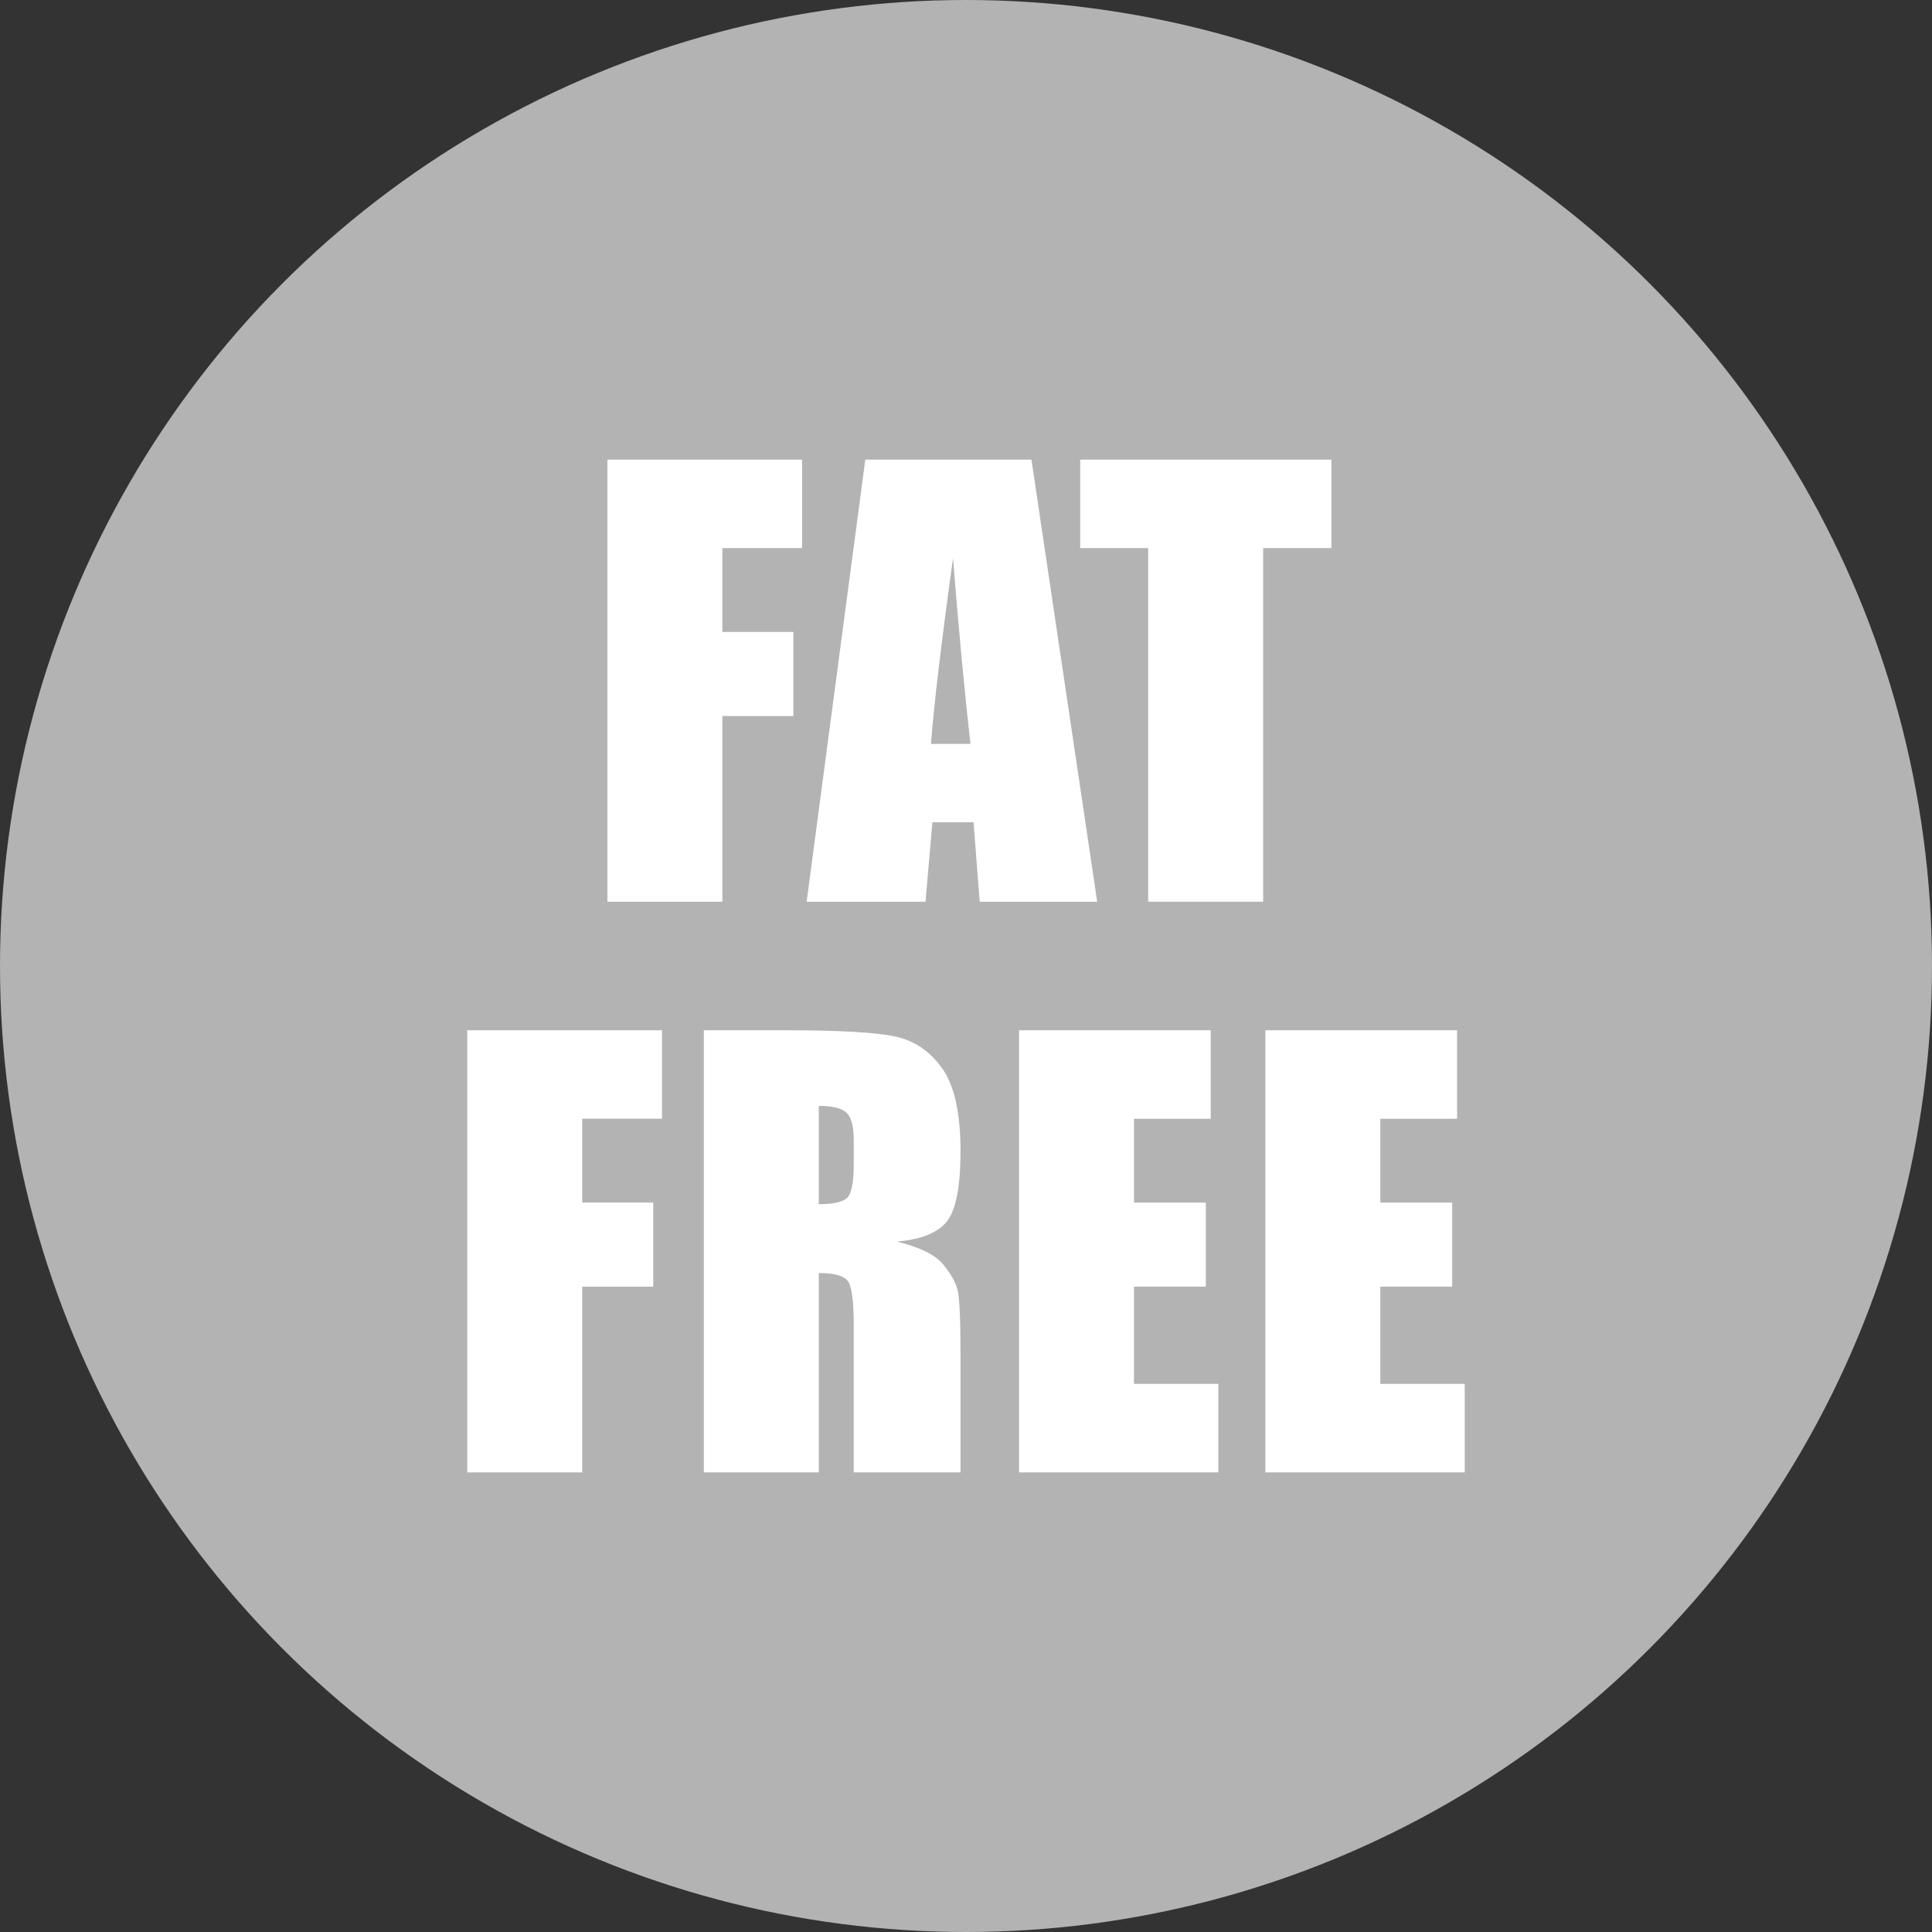
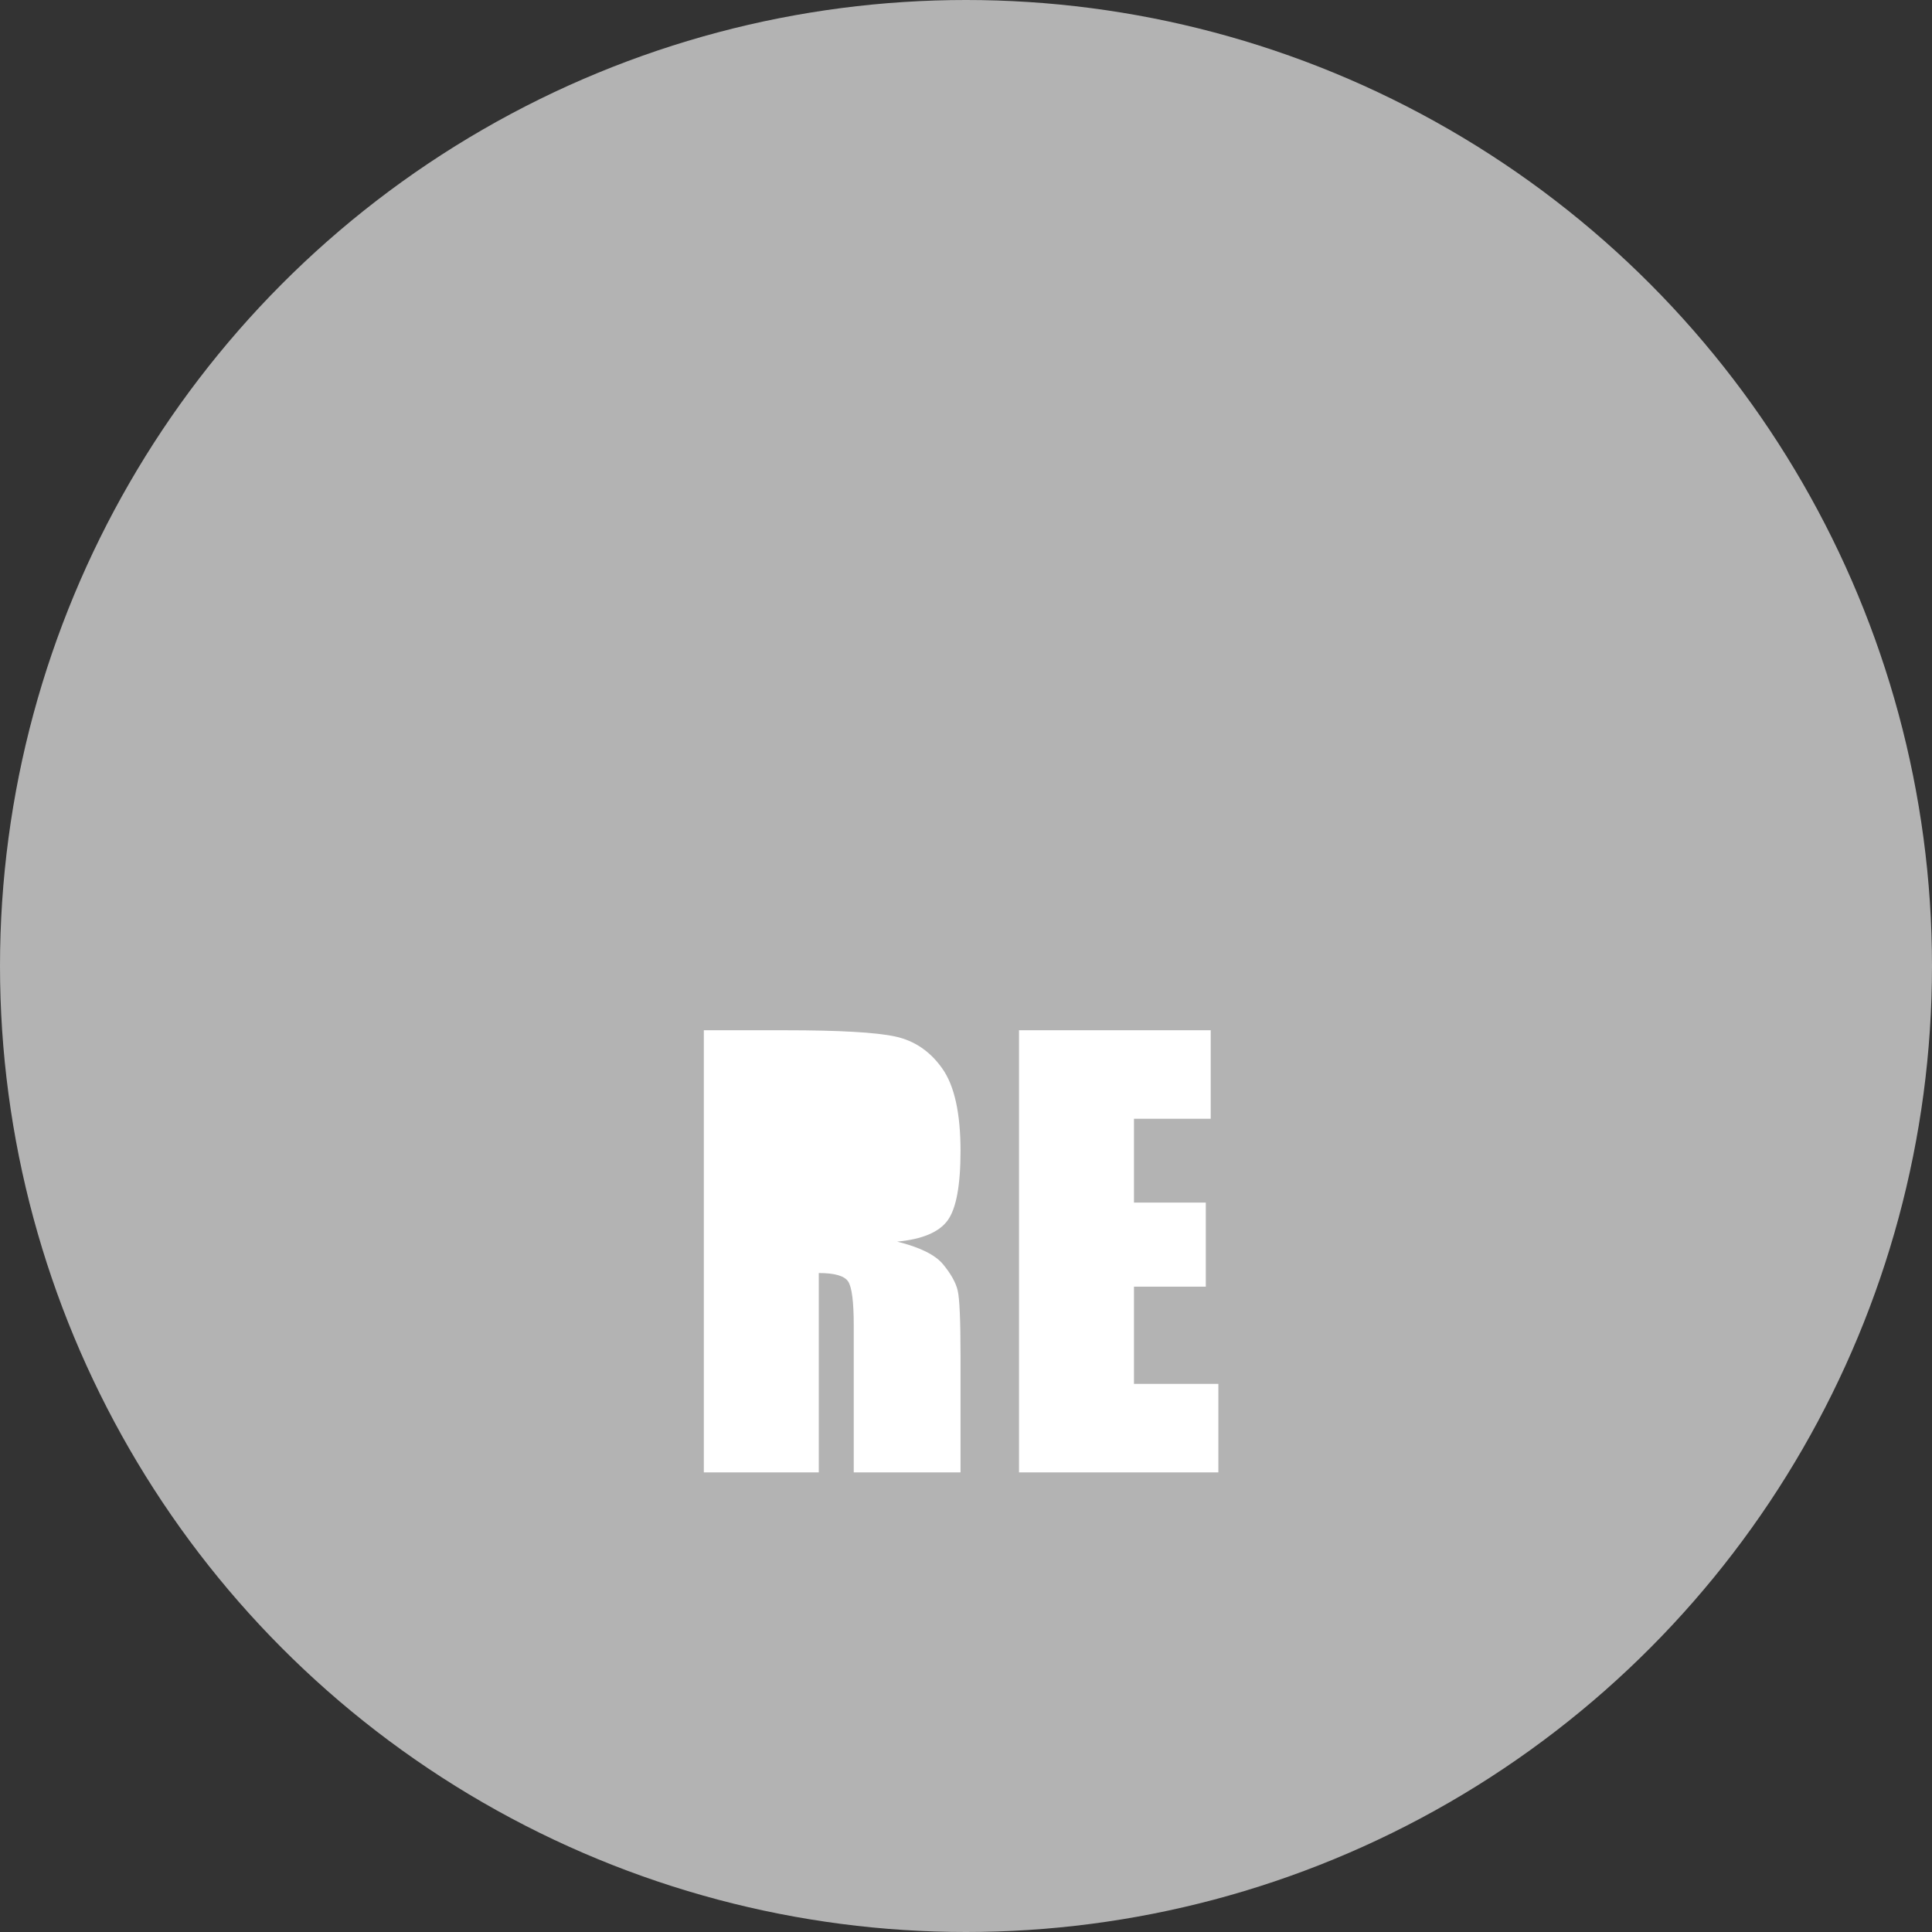
<svg xmlns="http://www.w3.org/2000/svg" enable-background="new 0 0 500 500" version="1.1" viewBox="0 0 500 500" xml:space="preserve">
  <rect x="0" y="0" width="500" height="500" fill="#333333" stroke="none" />
  <circle cx="250" cy="250" r="250" fill="#B3B3B3" />
  <g fill="#fff">
-     <path d="m157.19 118.95h50.39v22.898h-20.637v21.696h18.375v21.768h-18.375v48.058h-29.753v-114.42z" />
-     <path d="m266.94 118.95 17.014 114.42h-30.406l-1.598-20.566h-10.643l-1.789 20.566h-30.76l15.177-114.42h43.005zm-15.769 73.571c-1.506-12.959-3.017-28.978-4.532-48.058-3.031 21.91-4.935 37.93-5.71 48.058h10.242z" />
-     <path d="m344.57 118.95v22.898h-17.668v91.521h-29.754v-91.521h-17.598v-22.898h65.02z" />
-     <path d="m120.93 266.63h50.39v22.898h-20.637v21.697h18.375v21.768h-18.375v48.057h-29.753v-114.42z" />
-     <path d="m182.15 266.63h21.061c14.039 0 23.545 0.543 28.517 1.626 4.97 1.085 9.021 3.853 12.155 8.304 3.133 4.453 4.7 11.555 4.7 21.309 0 8.904-1.107 14.889-3.321 17.951-2.216 3.063-6.573 4.9-13.075 5.512 5.89 1.461 9.847 3.418 11.873 5.867 2.025 2.449 3.286 4.699 3.781 6.748 0.495 2.051 0.742 7.693 0.742 16.926v30.178h-27.634v-38.021c0-6.125-0.483-9.918-1.448-11.379-0.967-1.459-3.498-2.191-7.598-2.191v51.592h-29.753v-114.42zm29.753 19.576v25.443c3.345 0 5.689-0.459 7.032-1.379 1.343-0.918 2.014-3.896 2.014-8.939v-6.289c0-3.629-0.647-6.008-1.943-7.139s-3.664-1.697-7.103-1.697z" />
+     <path d="m182.15 266.63h21.061c14.039 0 23.545 0.543 28.517 1.626 4.97 1.085 9.021 3.853 12.155 8.304 3.133 4.453 4.7 11.555 4.7 21.309 0 8.904-1.107 14.889-3.321 17.951-2.216 3.063-6.573 4.9-13.075 5.512 5.89 1.461 9.847 3.418 11.873 5.867 2.025 2.449 3.286 4.699 3.781 6.748 0.495 2.051 0.742 7.693 0.742 16.926v30.178h-27.634v-38.021c0-6.125-0.483-9.918-1.448-11.379-0.967-1.459-3.498-2.191-7.598-2.191v51.592h-29.753v-114.42zm29.753 19.576v25.443v-6.289c0-3.629-0.647-6.008-1.943-7.139s-3.664-1.697-7.103-1.697z" />
    <path d="m263.72 266.63h49.612v22.898h-19.859v21.697h18.588v21.768h-18.588v25.158h21.839v22.898h-51.592v-114.42z" />
-     <path d="m327.48 266.63h49.612v22.898h-19.859v21.697h18.588v21.768h-18.588v25.158h21.839v22.898h-51.592v-114.42z" />
  </g>
</svg>